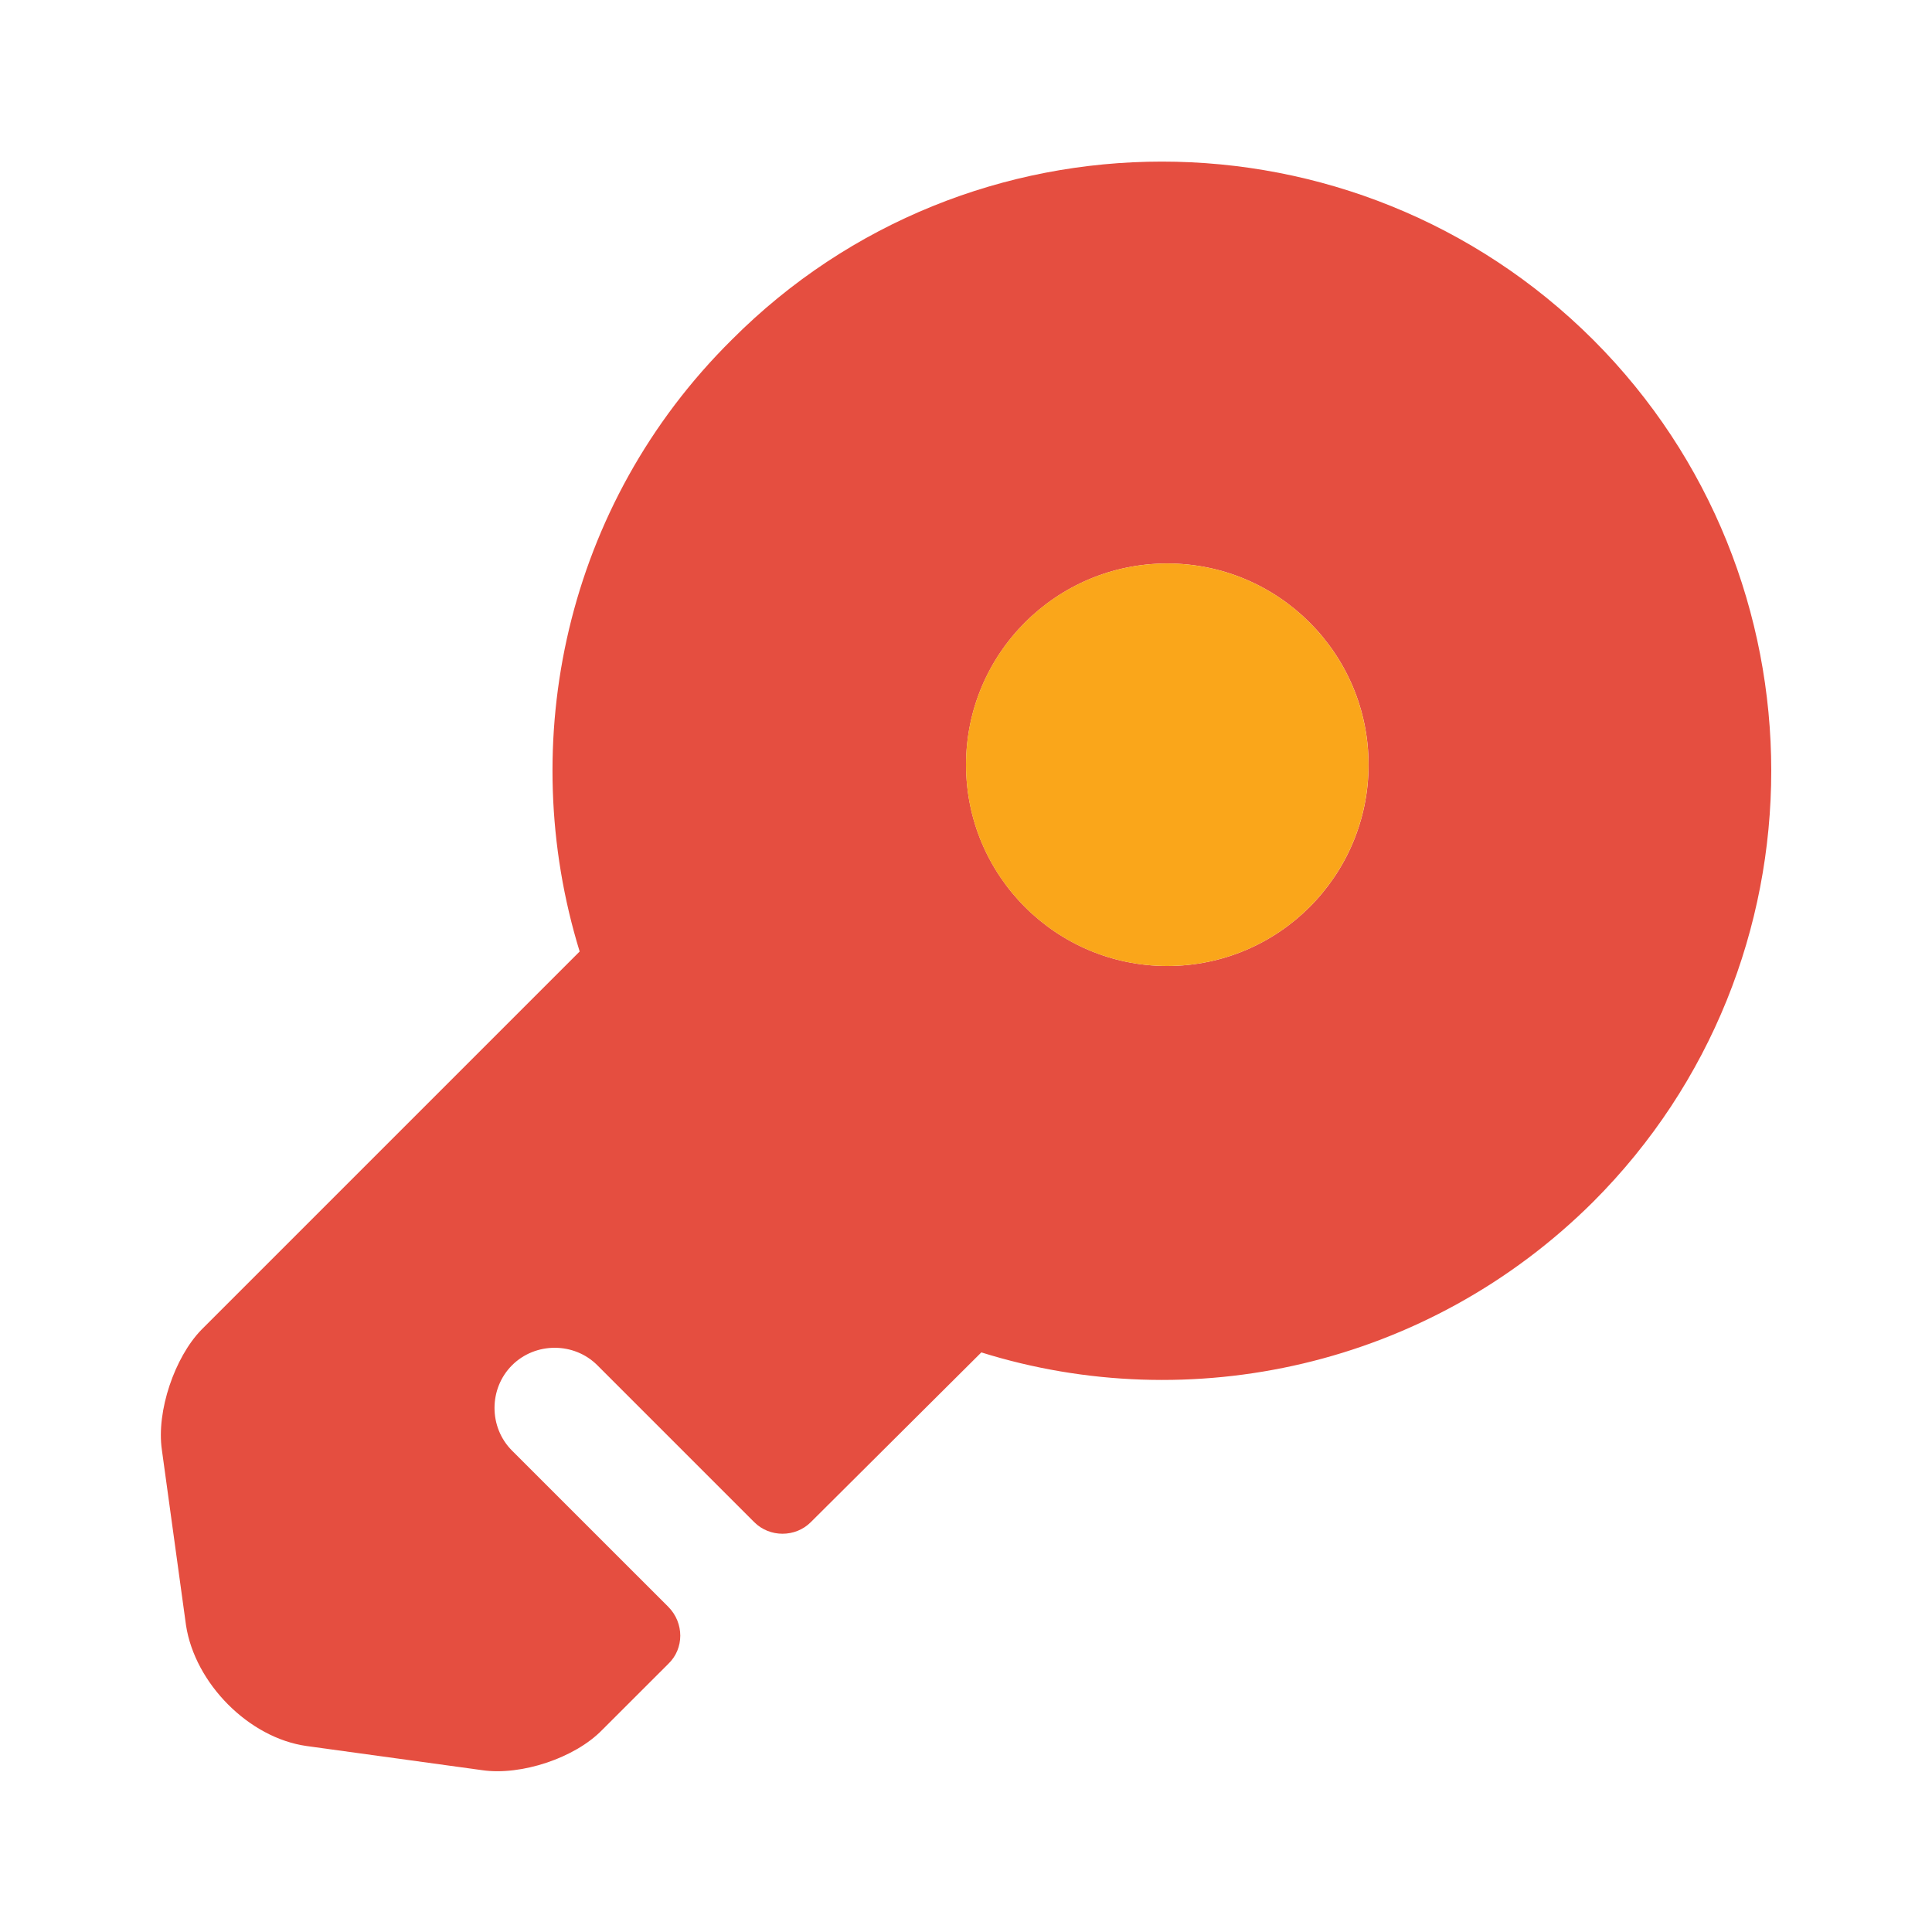
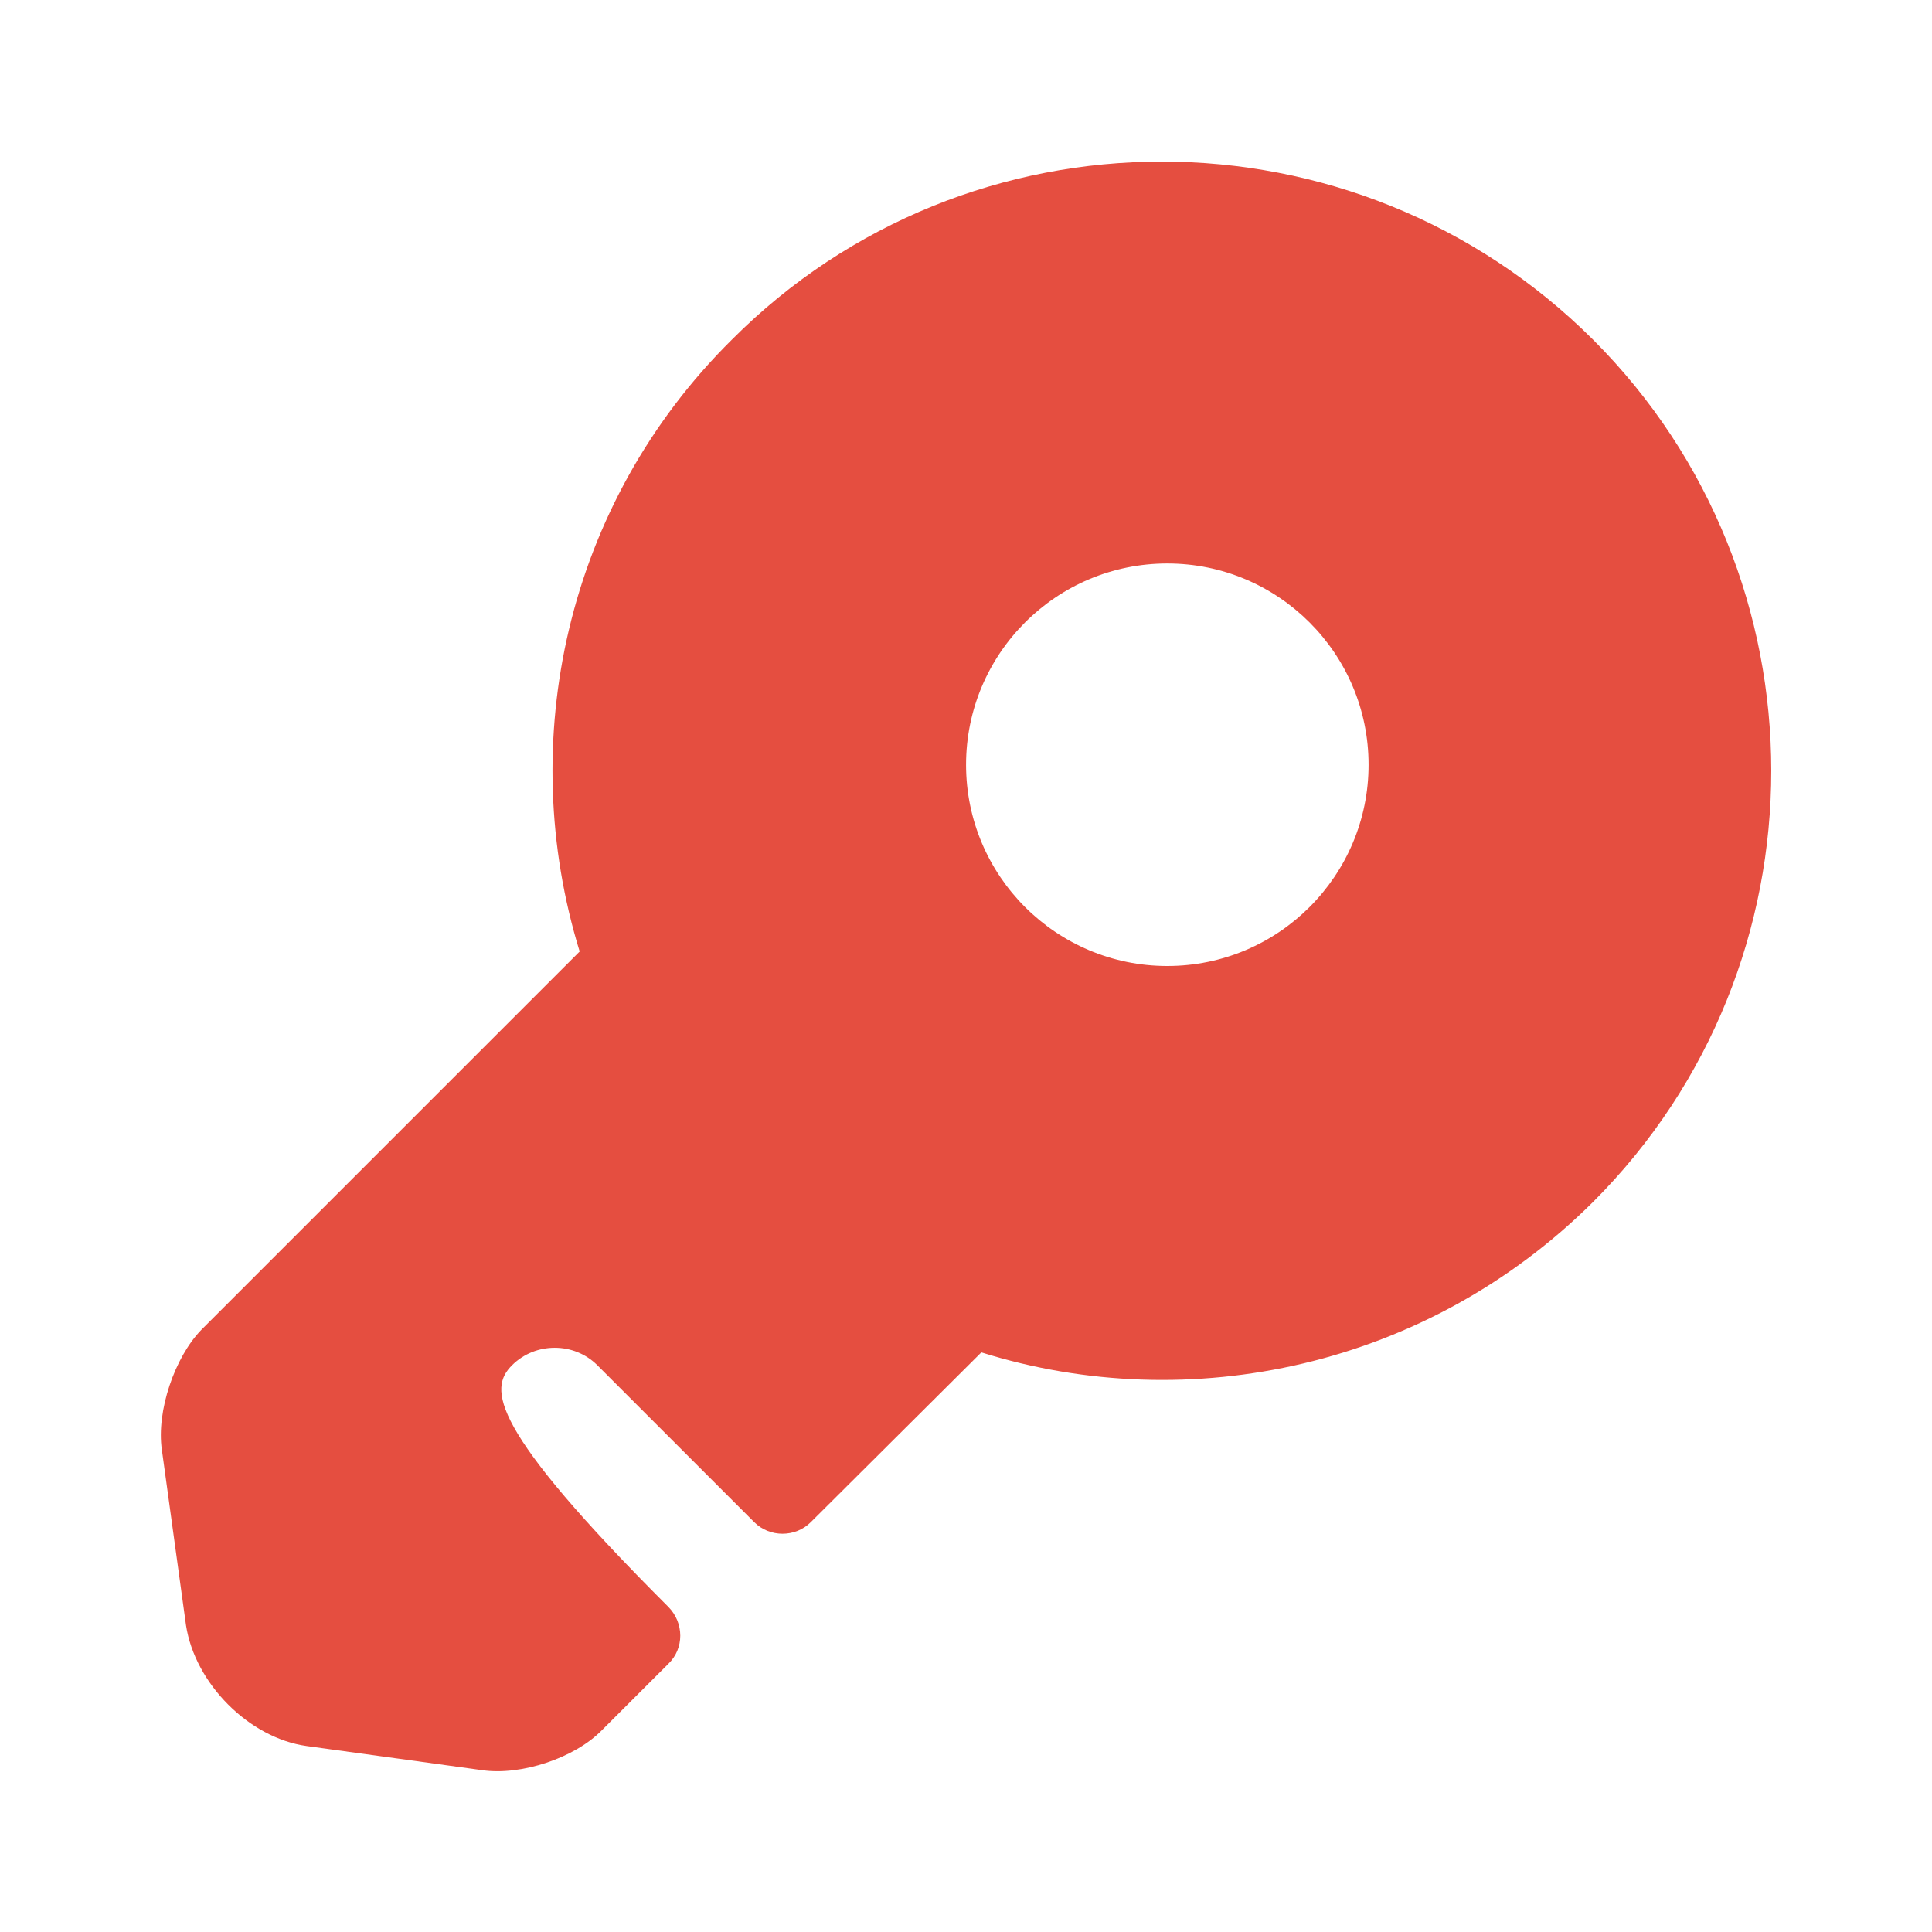
<svg xmlns="http://www.w3.org/2000/svg" width="32" height="32" viewBox="0 0 32 32" fill="none">
-   <path d="M26.387 5.627C22.441 1.693 16.041 1.693 12.121 5.627C9.361 8.36 8.534 12.293 9.601 15.76L3.334 22.027C2.894 22.48 2.588 23.373 2.681 24.013L3.081 26.92C3.228 27.88 4.121 28.787 5.081 28.92L7.988 29.32C8.628 29.413 9.521 29.12 9.974 28.653L11.068 27.56C11.334 27.307 11.334 26.88 11.068 26.613L8.481 24.027C8.094 23.64 8.094 23 8.481 22.613C8.868 22.227 9.508 22.227 9.894 22.613L12.494 25.213C12.748 25.467 13.174 25.467 13.428 25.213L16.254 22.4C19.707 23.48 23.641 22.64 26.387 19.907C30.321 15.973 30.321 9.56 26.387 5.627ZM19.334 16C17.494 16 16.001 14.507 16.001 12.667C16.001 10.827 17.494 9.333 19.334 9.333C21.174 9.333 22.668 10.827 22.668 12.667C22.668 14.507 21.174 16 19.334 16Z" fill="#E54E40" />
-   <path d="M19.333 16C21.174 16 22.667 14.508 22.667 12.667C22.667 10.826 21.174 9.333 19.333 9.333C17.492 9.333 16 10.826 16 12.667C16 14.508 17.492 16 19.333 16Z" fill="#FAA61A" />
+   <path d="M26.387 5.627C22.441 1.693 16.041 1.693 12.121 5.627C9.361 8.36 8.534 12.293 9.601 15.76L3.334 22.027C2.894 22.48 2.588 23.373 2.681 24.013L3.081 26.92C3.228 27.88 4.121 28.787 5.081 28.92L7.988 29.32C8.628 29.413 9.521 29.12 9.974 28.653L11.068 27.56C11.334 27.307 11.334 26.88 11.068 26.613C8.094 23.64 8.094 23 8.481 22.613C8.868 22.227 9.508 22.227 9.894 22.613L12.494 25.213C12.748 25.467 13.174 25.467 13.428 25.213L16.254 22.4C19.707 23.48 23.641 22.64 26.387 19.907C30.321 15.973 30.321 9.56 26.387 5.627ZM19.334 16C17.494 16 16.001 14.507 16.001 12.667C16.001 10.827 17.494 9.333 19.334 9.333C21.174 9.333 22.668 10.827 22.668 12.667C22.668 14.507 21.174 16 19.334 16Z" fill="#E54E40" />
</svg>